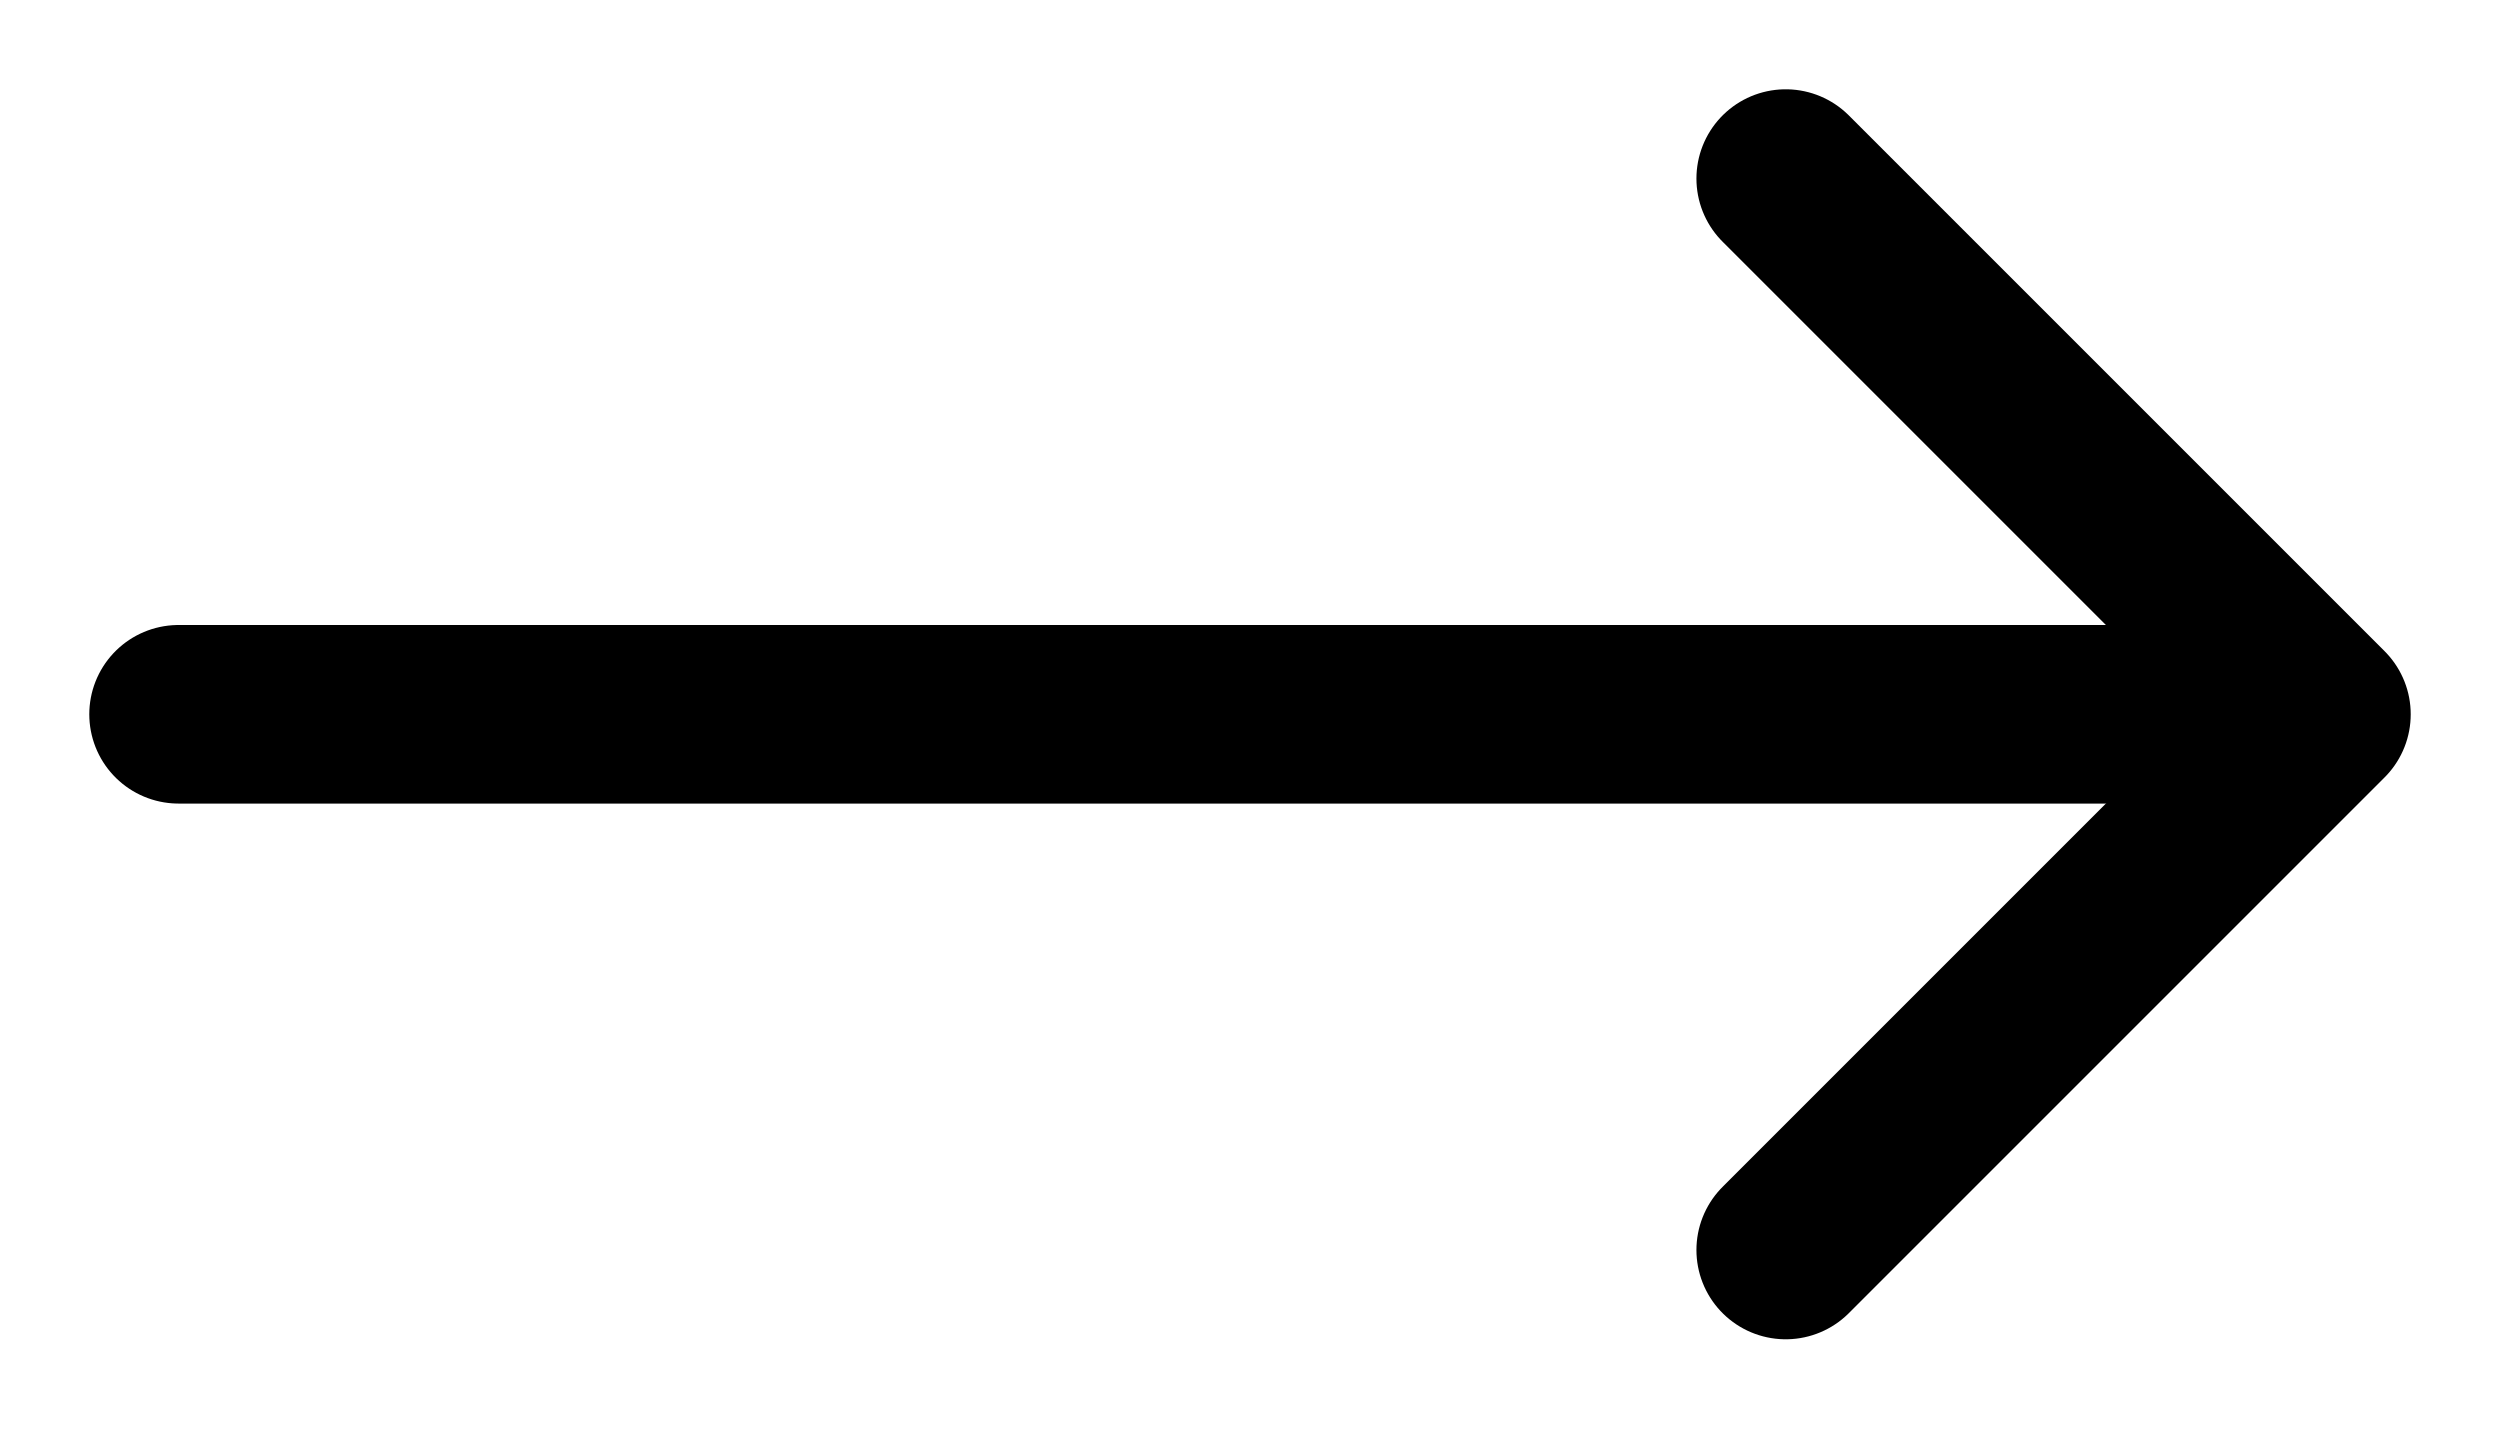
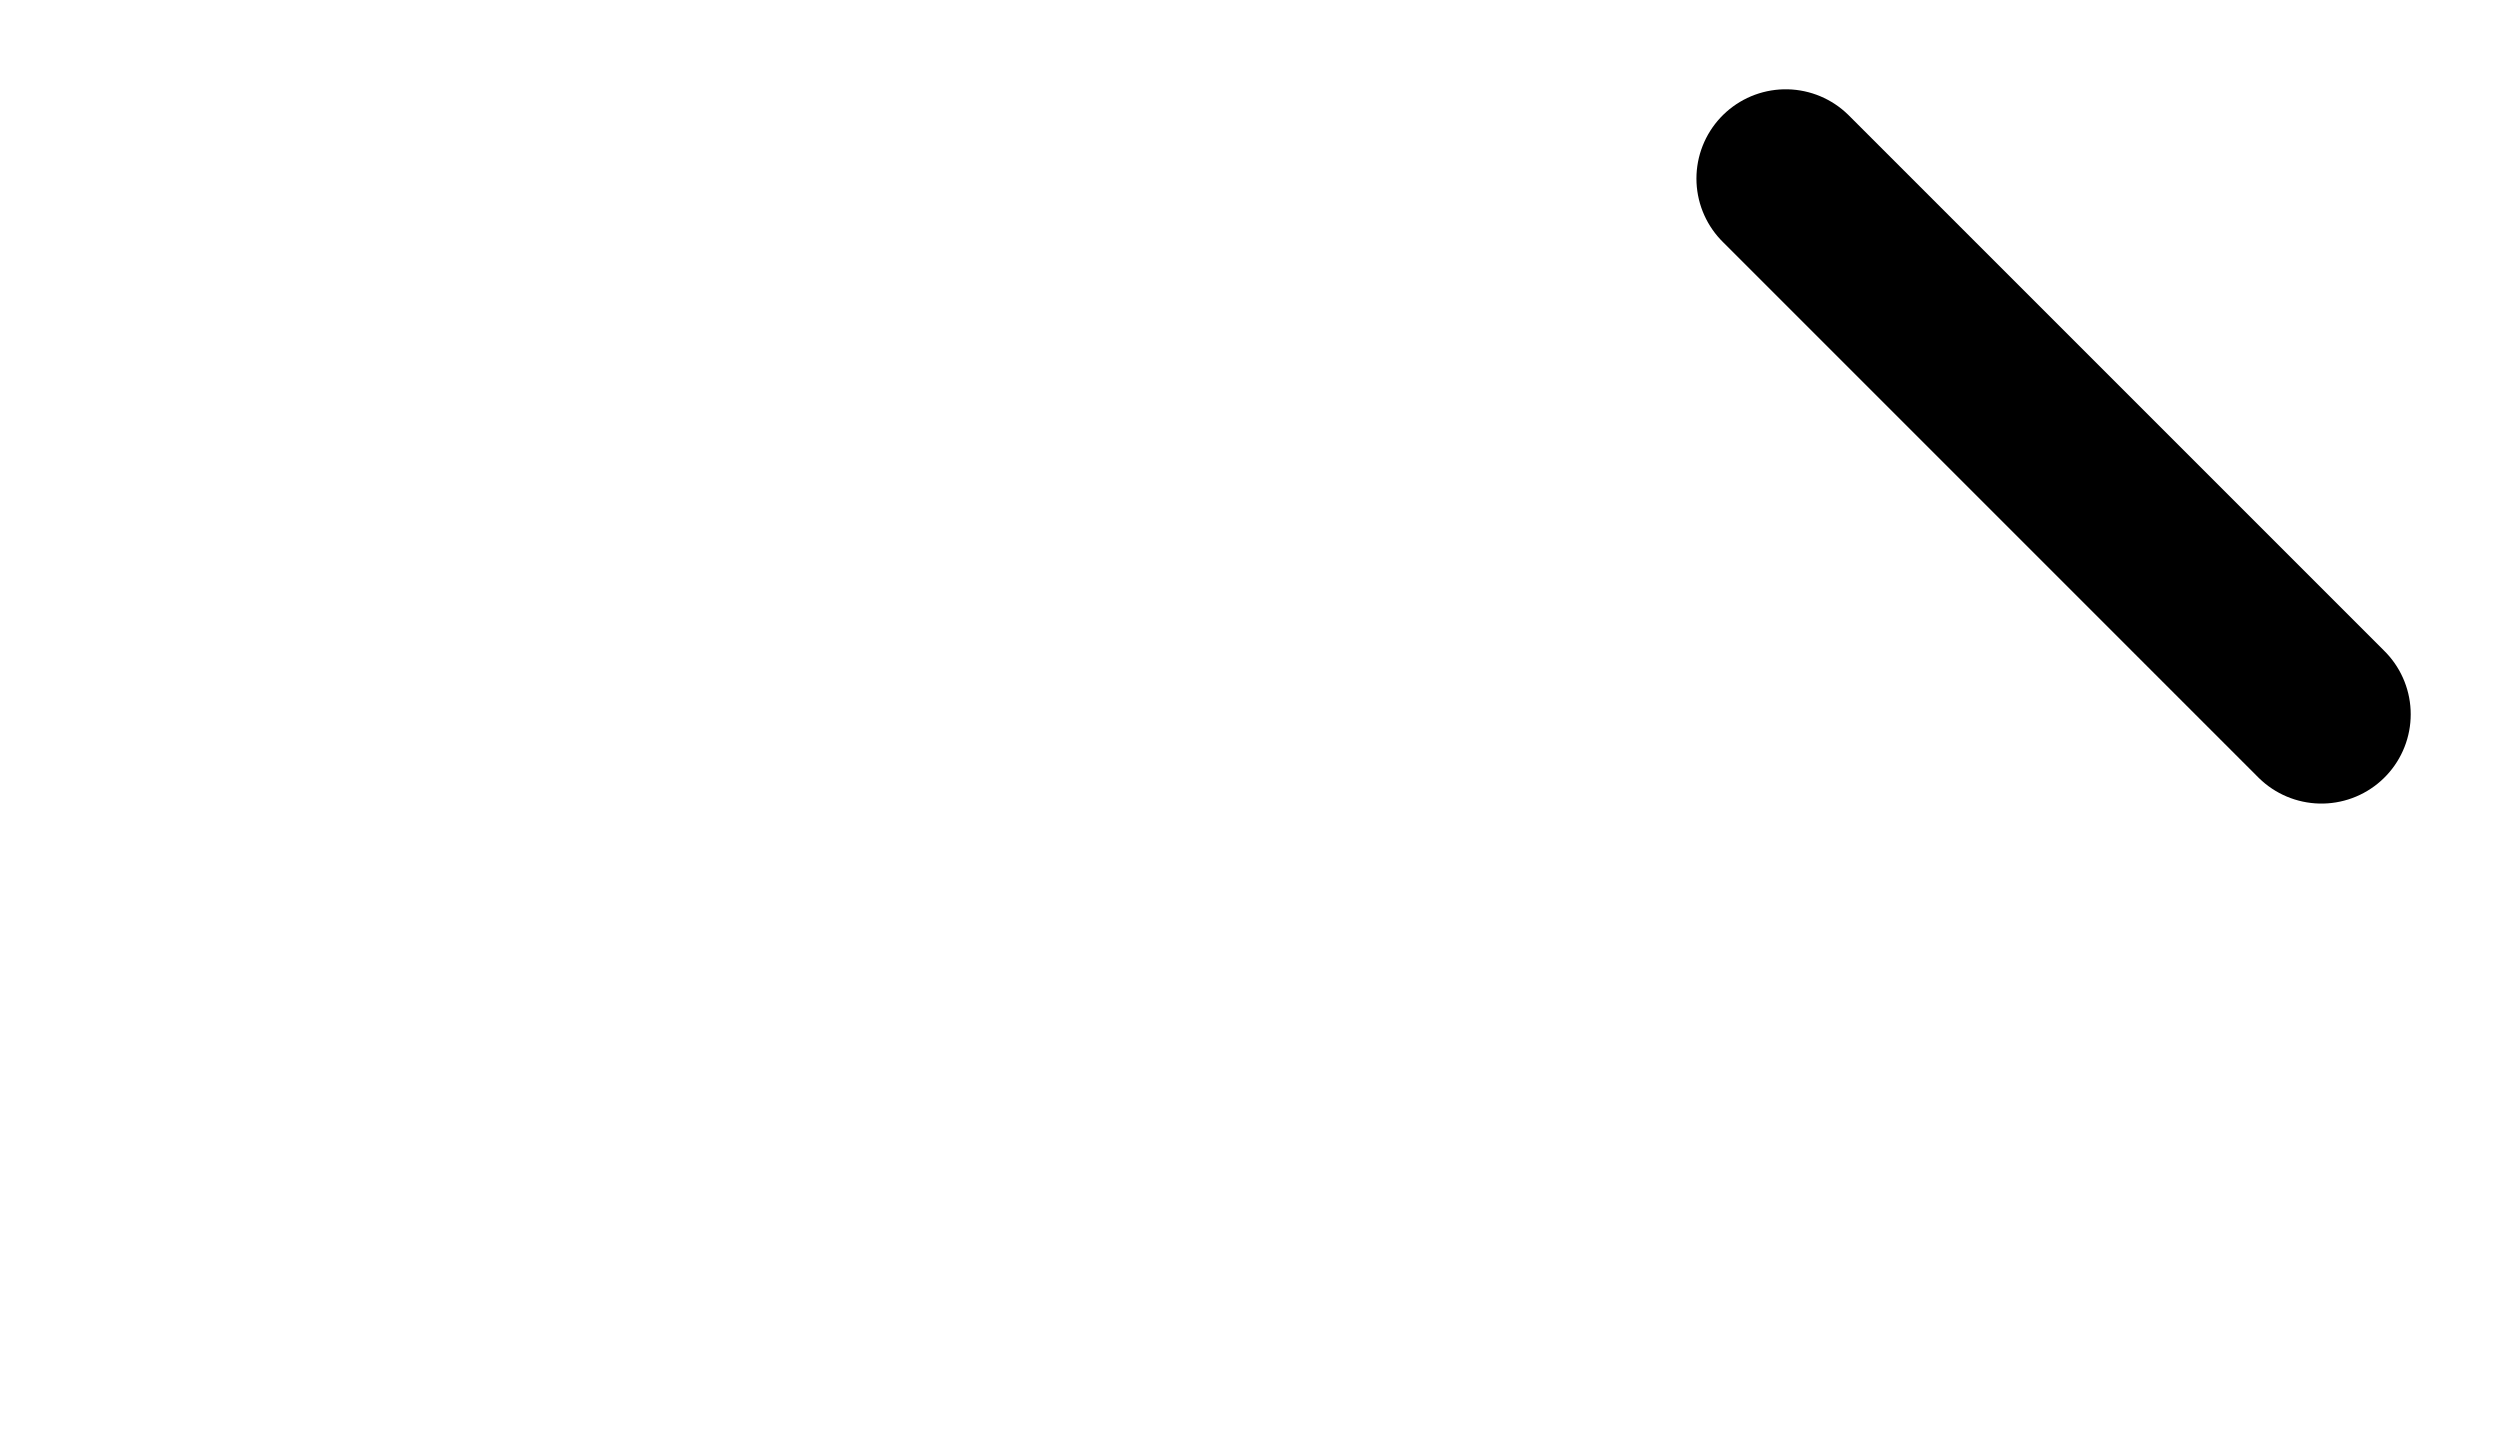
<svg xmlns="http://www.w3.org/2000/svg" width="14" height="8" viewBox="0 0 14 8" fill="none">
  <g id="Group 1158">
-     <path class="line" d="M1 4H12.556" stroke="black" stroke-linecap="round" />
-     <path class="tip" d="M10 1L13 4L10 7" stroke="black" stroke-linecap="round" stroke-linejoin="round" />
+     <path class="tip" d="M10 1L13 4" stroke="black" stroke-linecap="round" stroke-linejoin="round" />
  </g>
</svg>